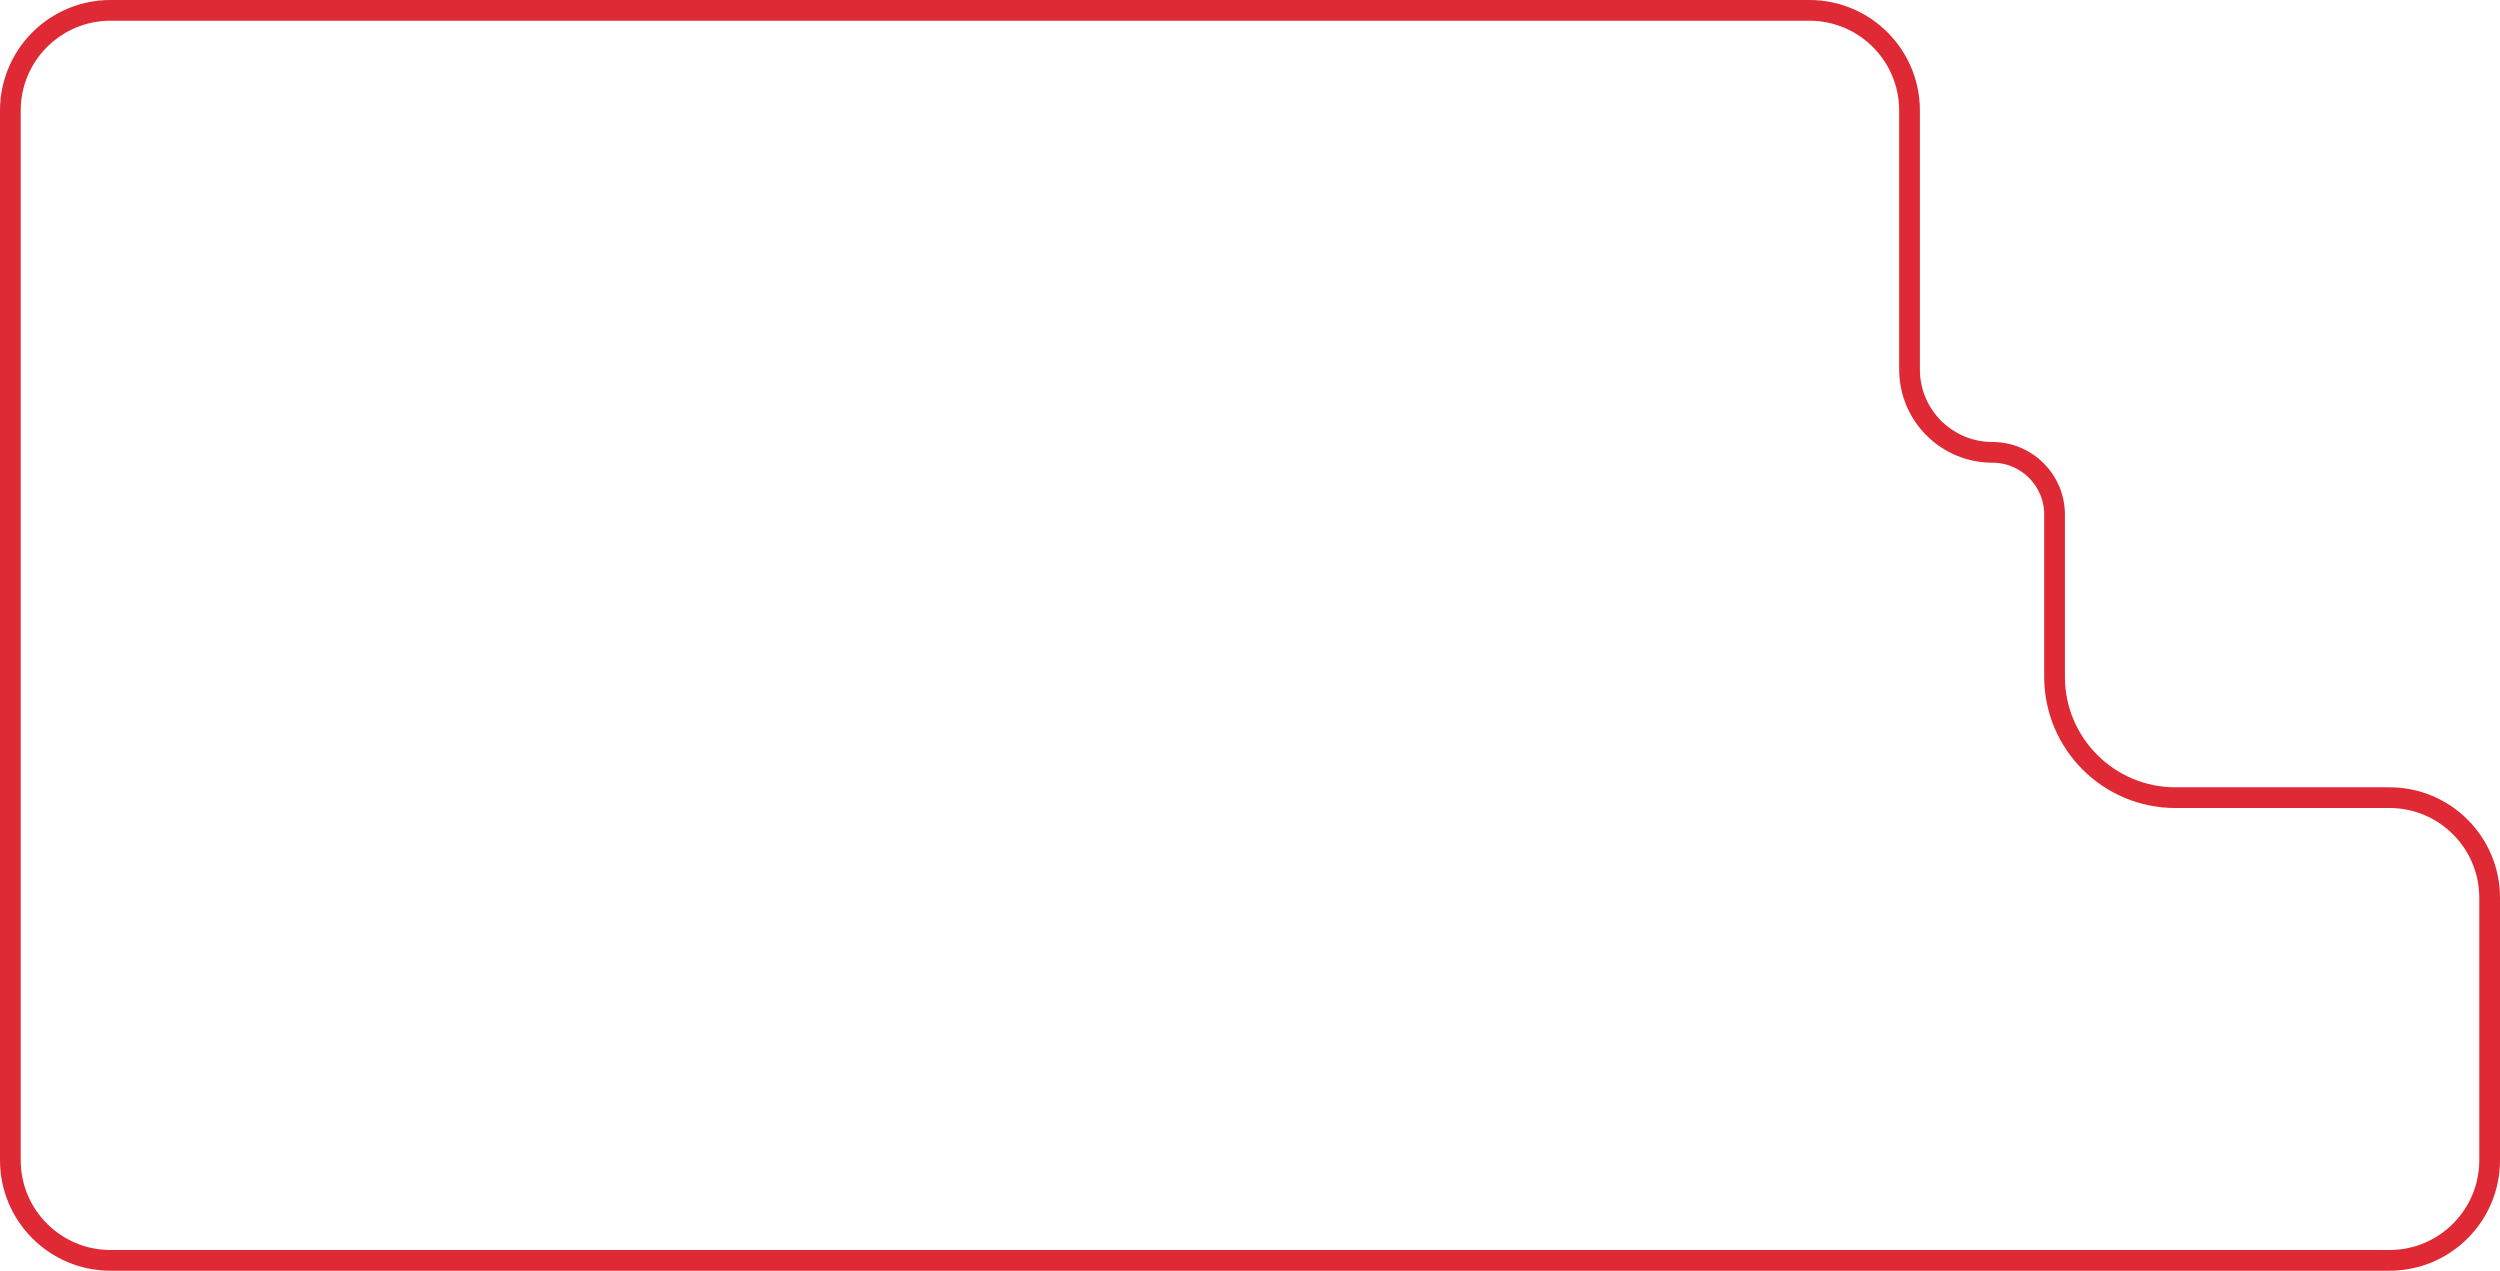
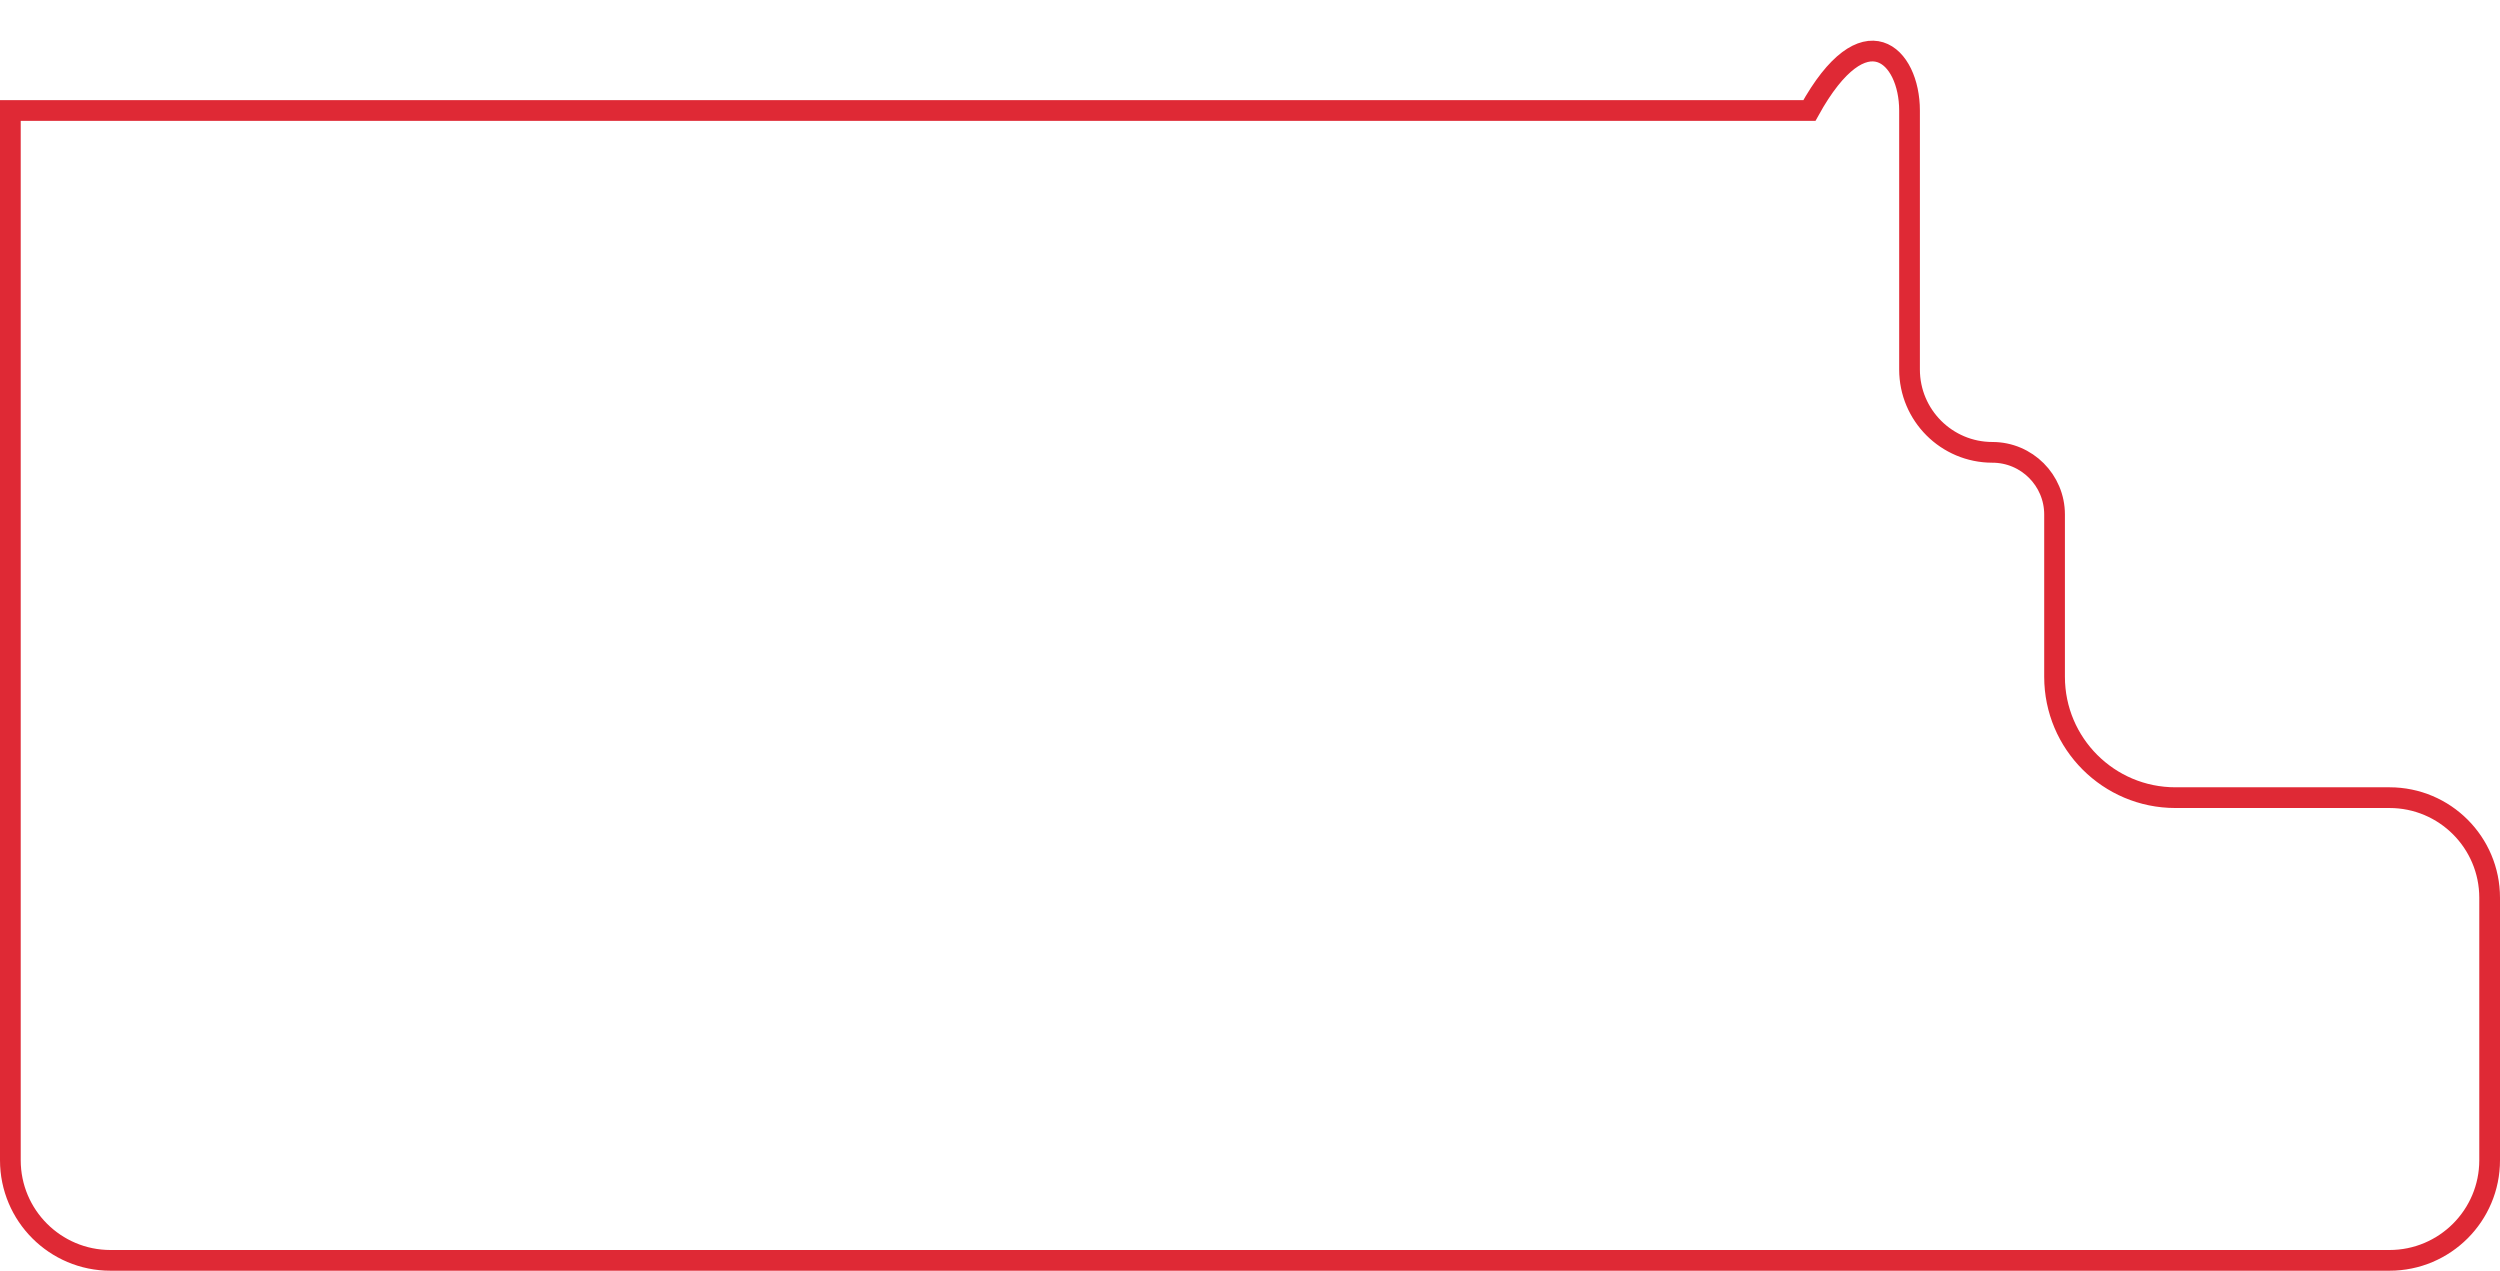
<svg xmlns="http://www.w3.org/2000/svg" width="181" height="92" viewBox="0 0 181 92" fill="none">
-   <path d="M173 91.25H8C3.996 91.25 0.75 88.004 0.75 84V8C0.75 3.996 3.996 0.75 8 0.75H131C135.004 0.75 138.25 3.996 138.25 8V26.75C138.25 30.064 140.936 32.75 144.25 32.75C146.735 32.75 148.75 34.765 148.75 37.25V49C148.75 53.833 152.668 57.75 157.5 57.75H173C177.004 57.75 180.25 60.996 180.25 65V84C180.25 88.004 177.004 91.25 173 91.25Z" stroke="#DF2935" stroke-width="1.5" />
+   <path d="M173 91.25H8C3.996 91.25 0.75 88.004 0.75 84V8H131C135.004 0.75 138.25 3.996 138.25 8V26.75C138.25 30.064 140.936 32.75 144.25 32.75C146.735 32.75 148.75 34.765 148.75 37.25V49C148.75 53.833 152.668 57.75 157.5 57.75H173C177.004 57.75 180.25 60.996 180.25 65V84C180.25 88.004 177.004 91.25 173 91.25Z" stroke="#DF2935" stroke-width="1.5" />
</svg>